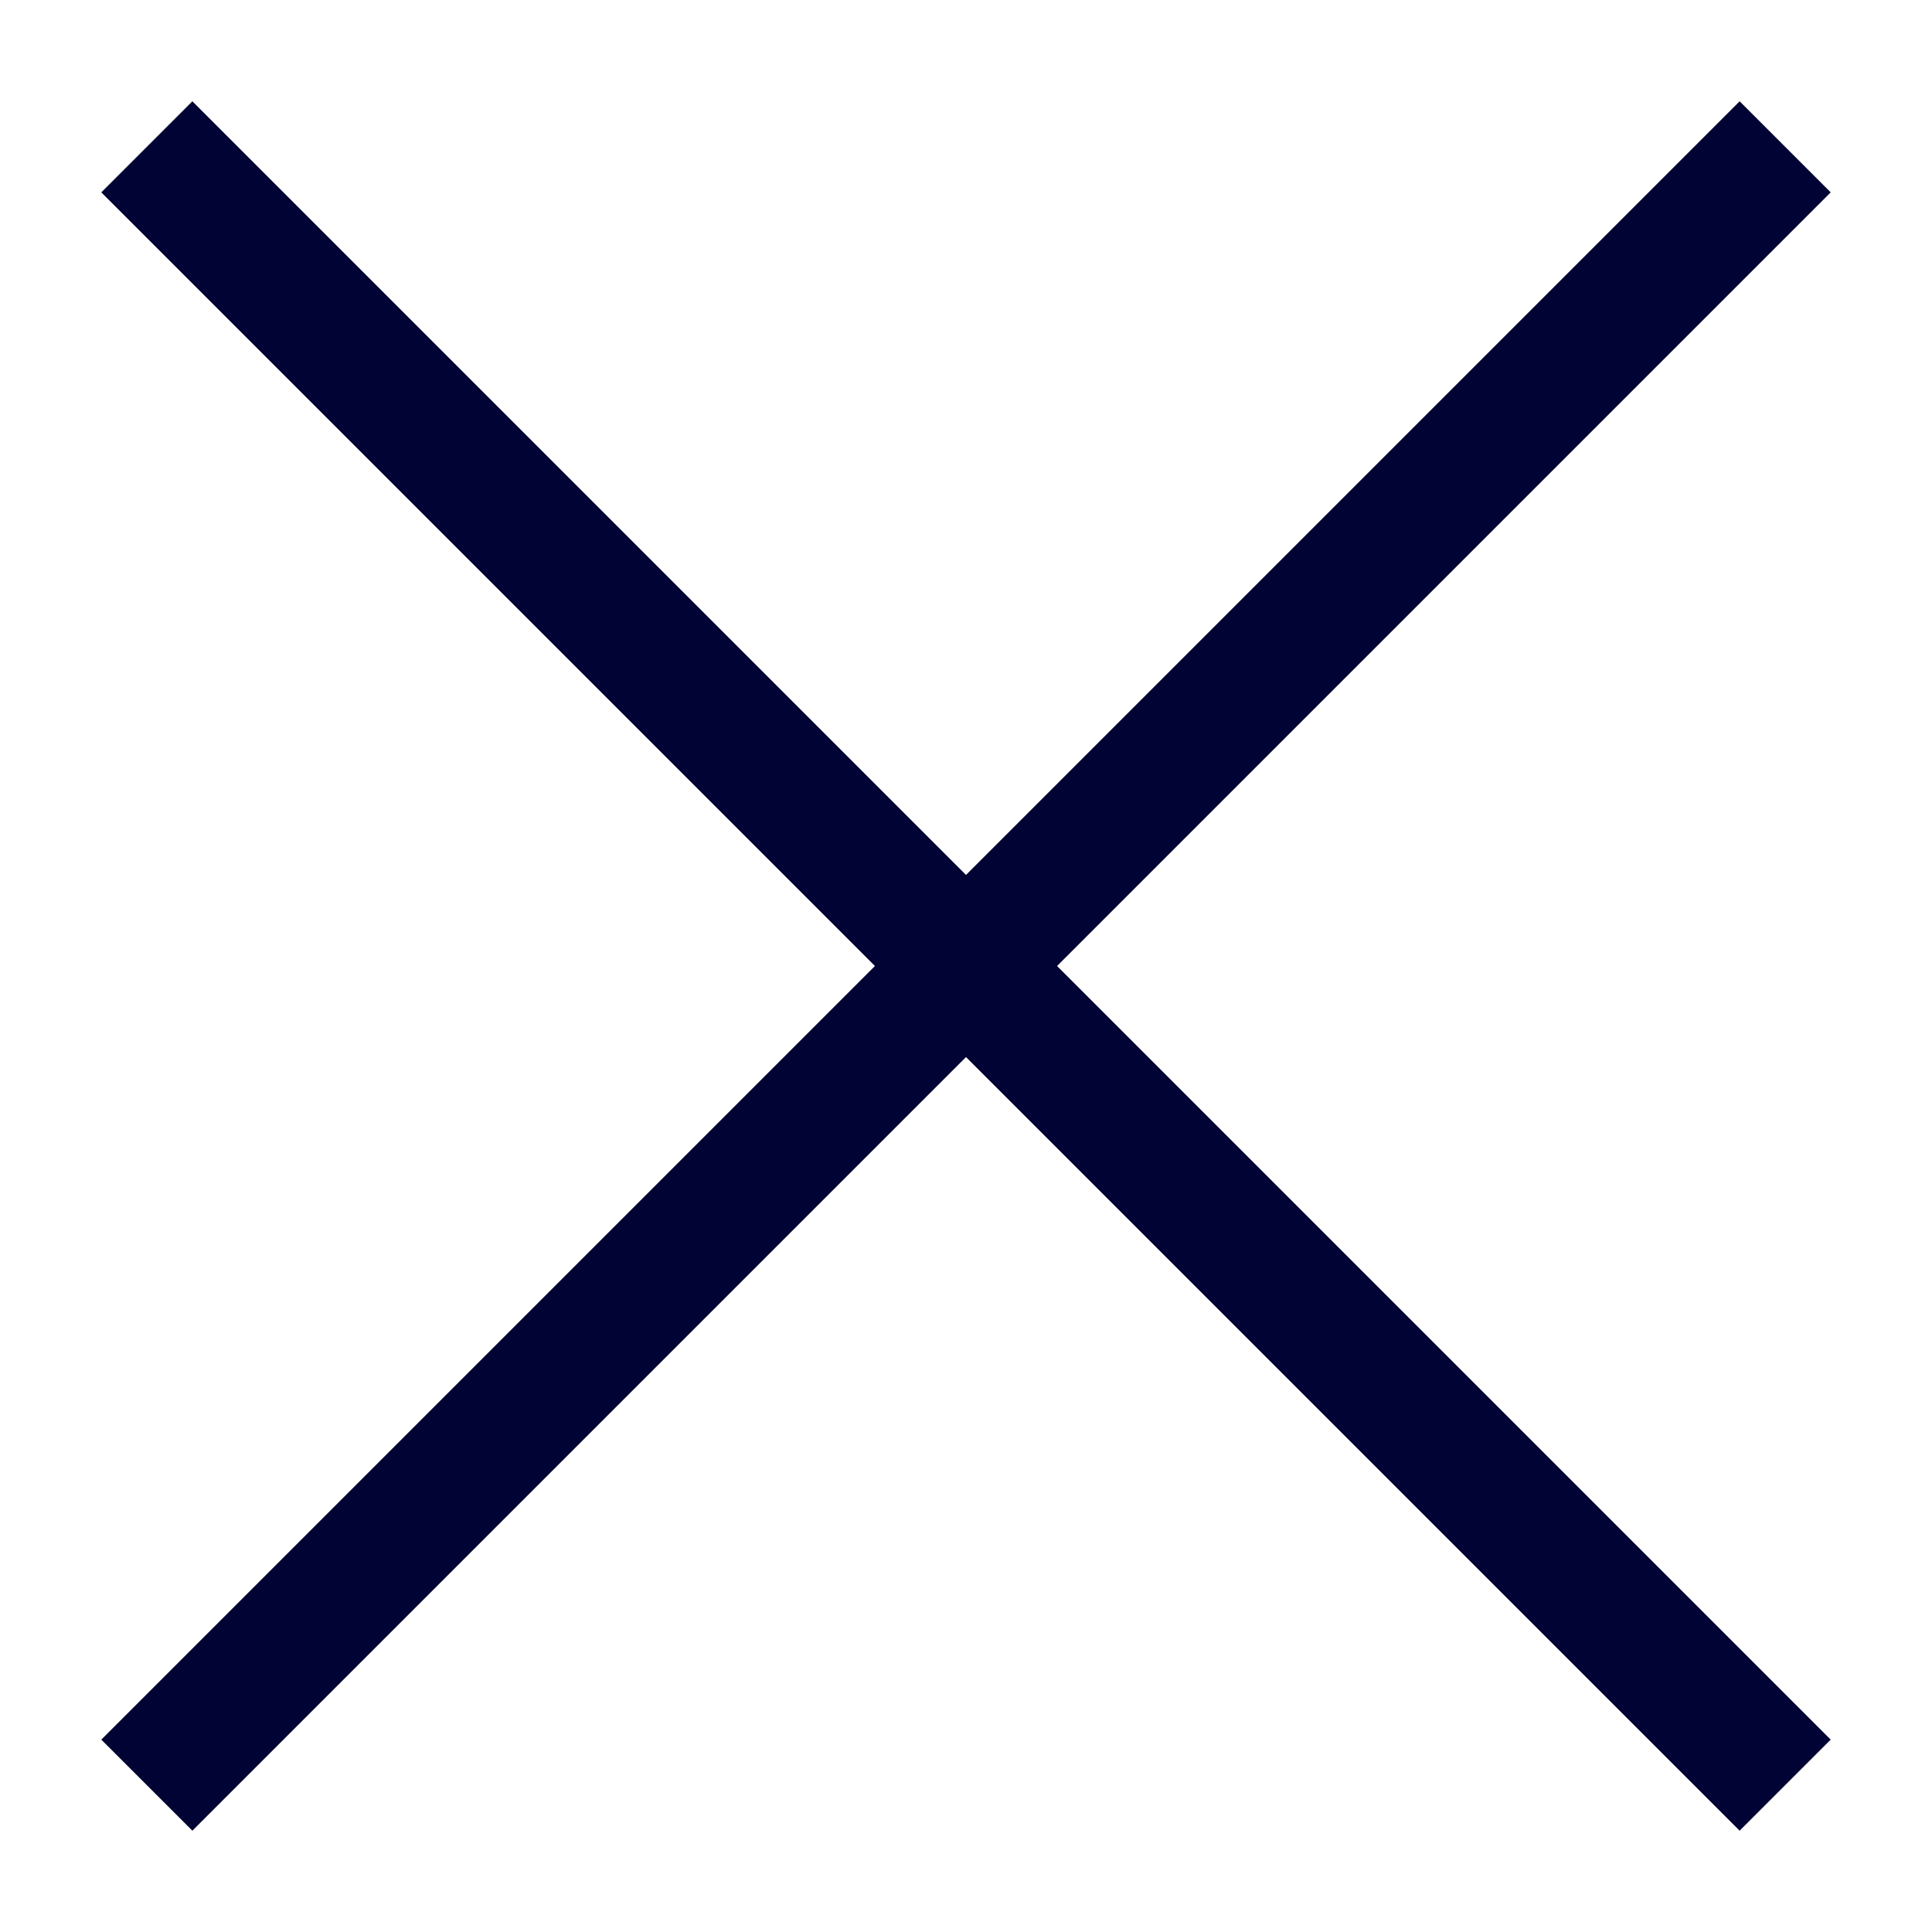
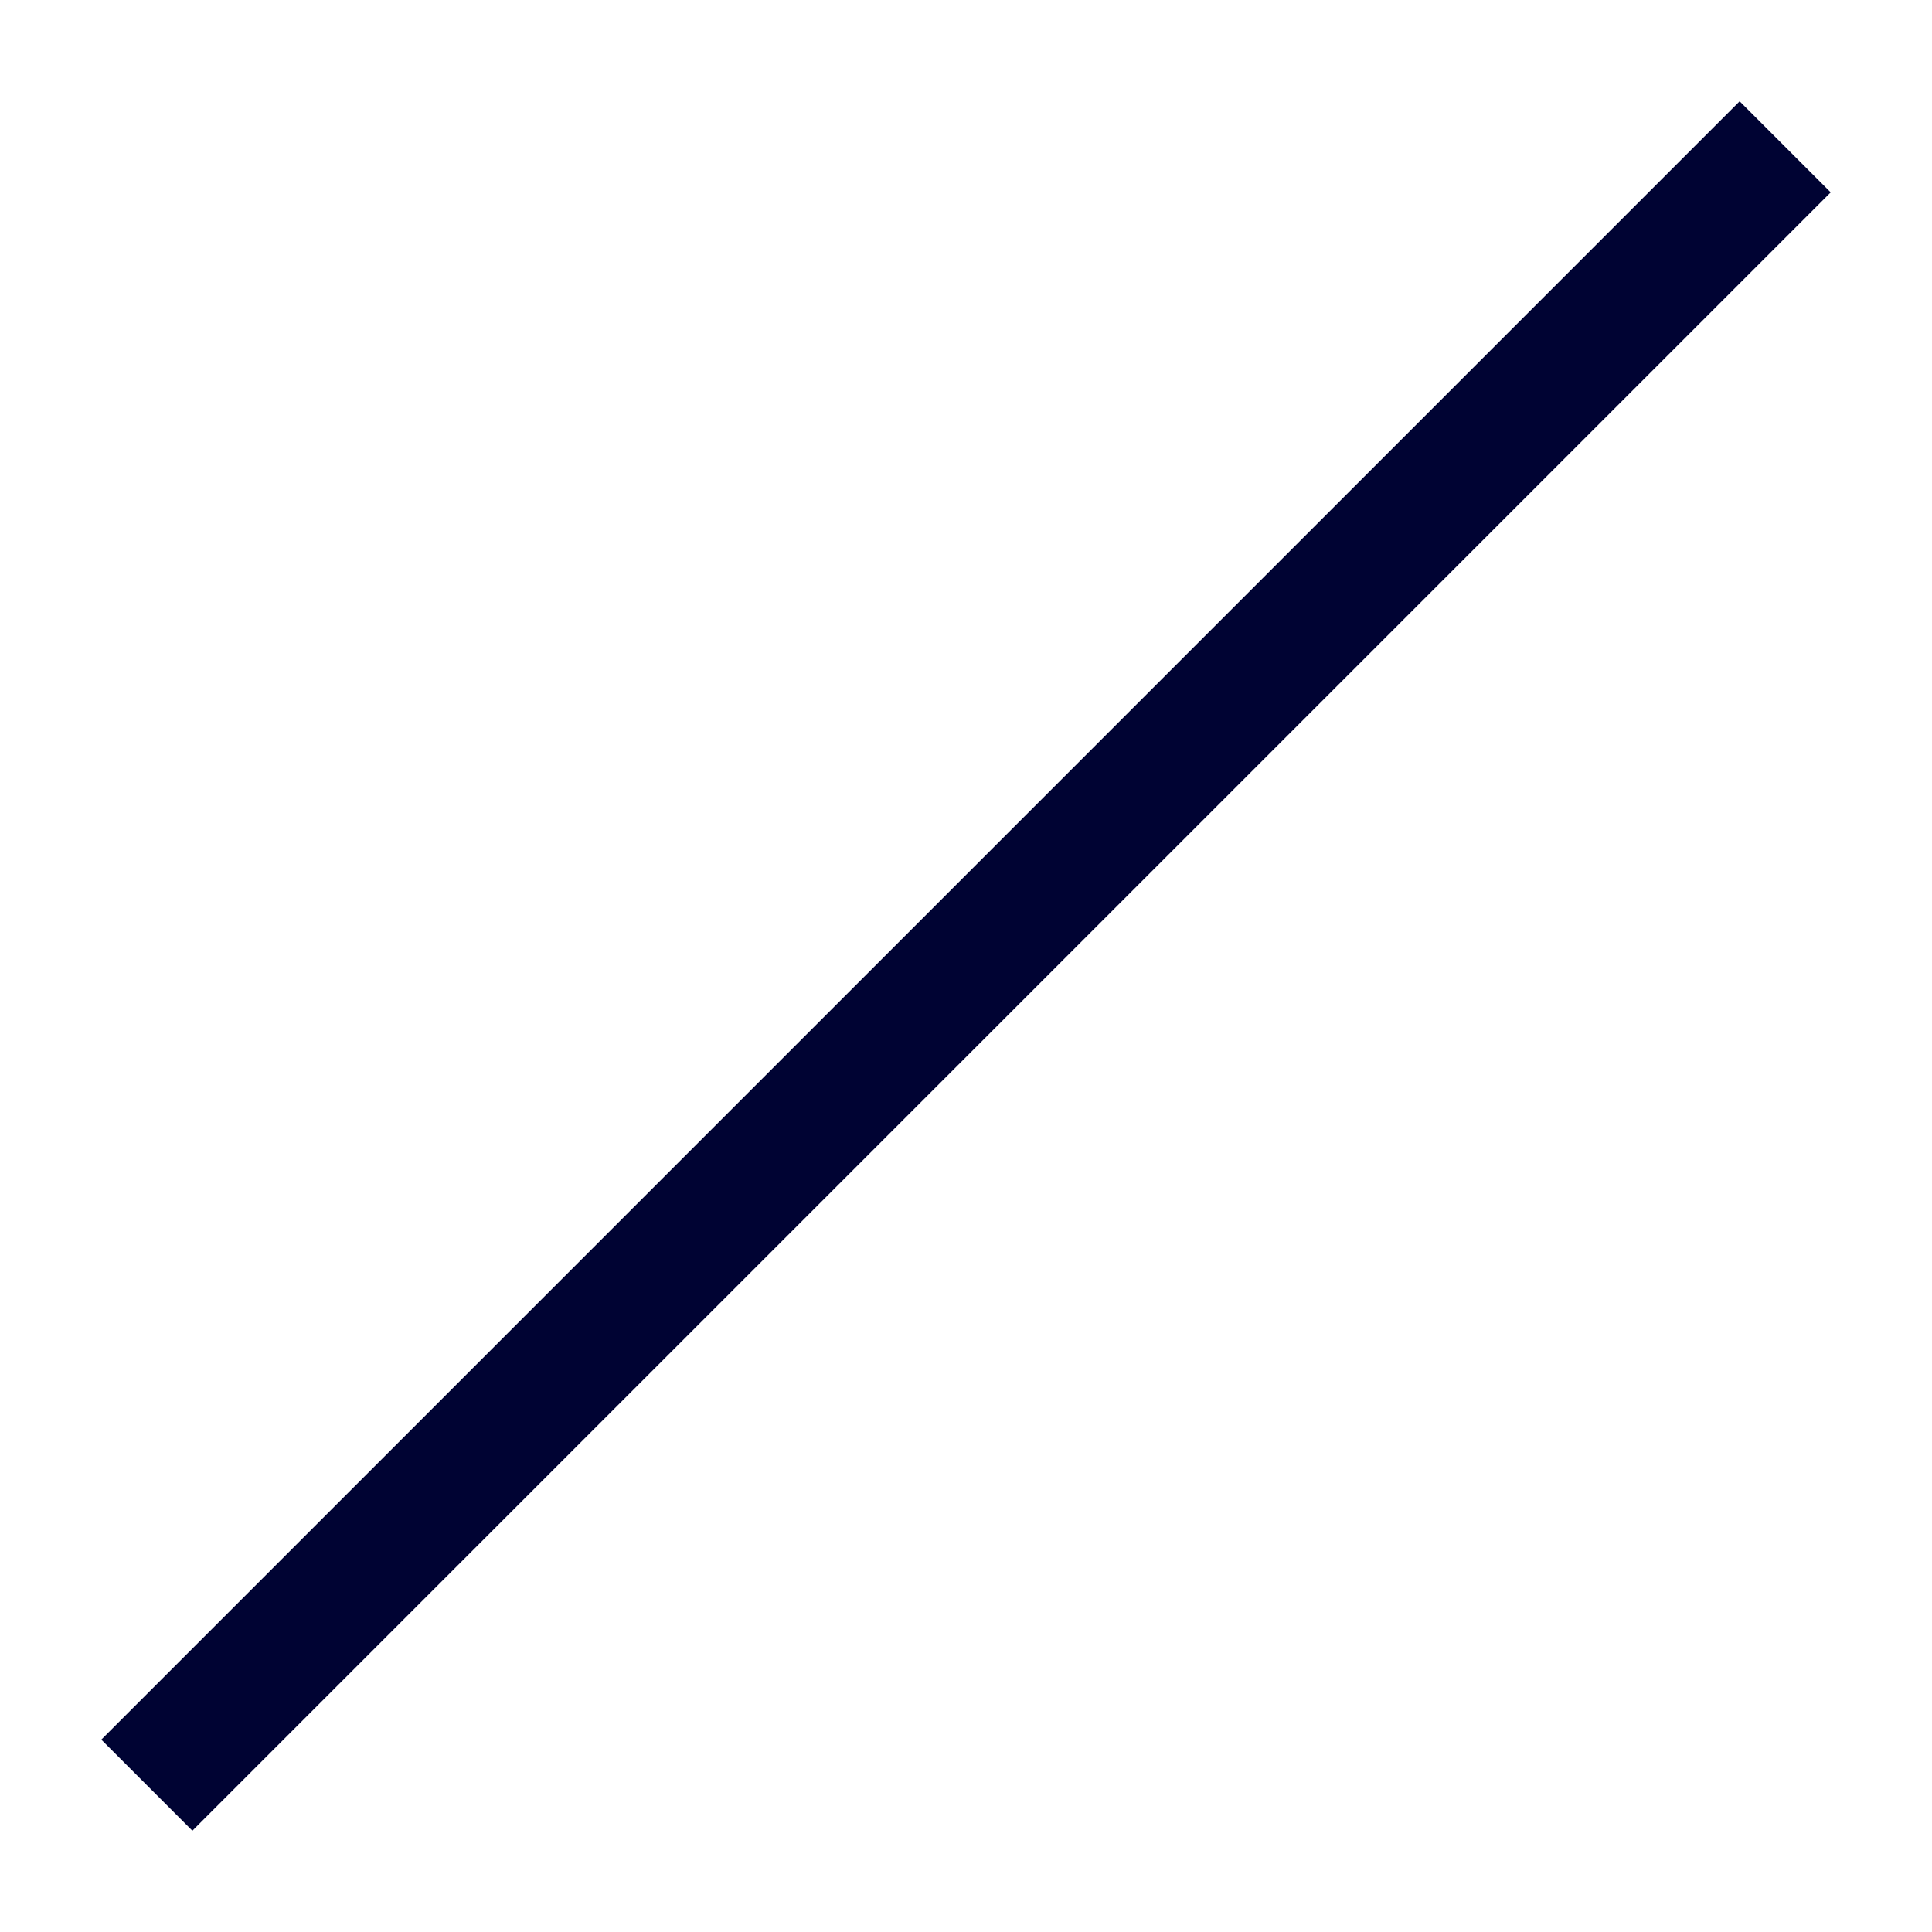
<svg xmlns="http://www.w3.org/2000/svg" width="15" height="15" viewBox="0 0 15 15">
  <g>
    <line x1="1.14" y1="13.86" x2="13.86" y2="1.14" style="fill: none;stroke: #000333;stroke-miterlimit: 10" />
-     <line x1="13.86" y1="13.86" x2="1.14" y2="1.14" style="fill: none;stroke: #000333;stroke-miterlimit: 10" />
-     <rect width="15" height="15" style="fill: none" />
  </g>
</svg>